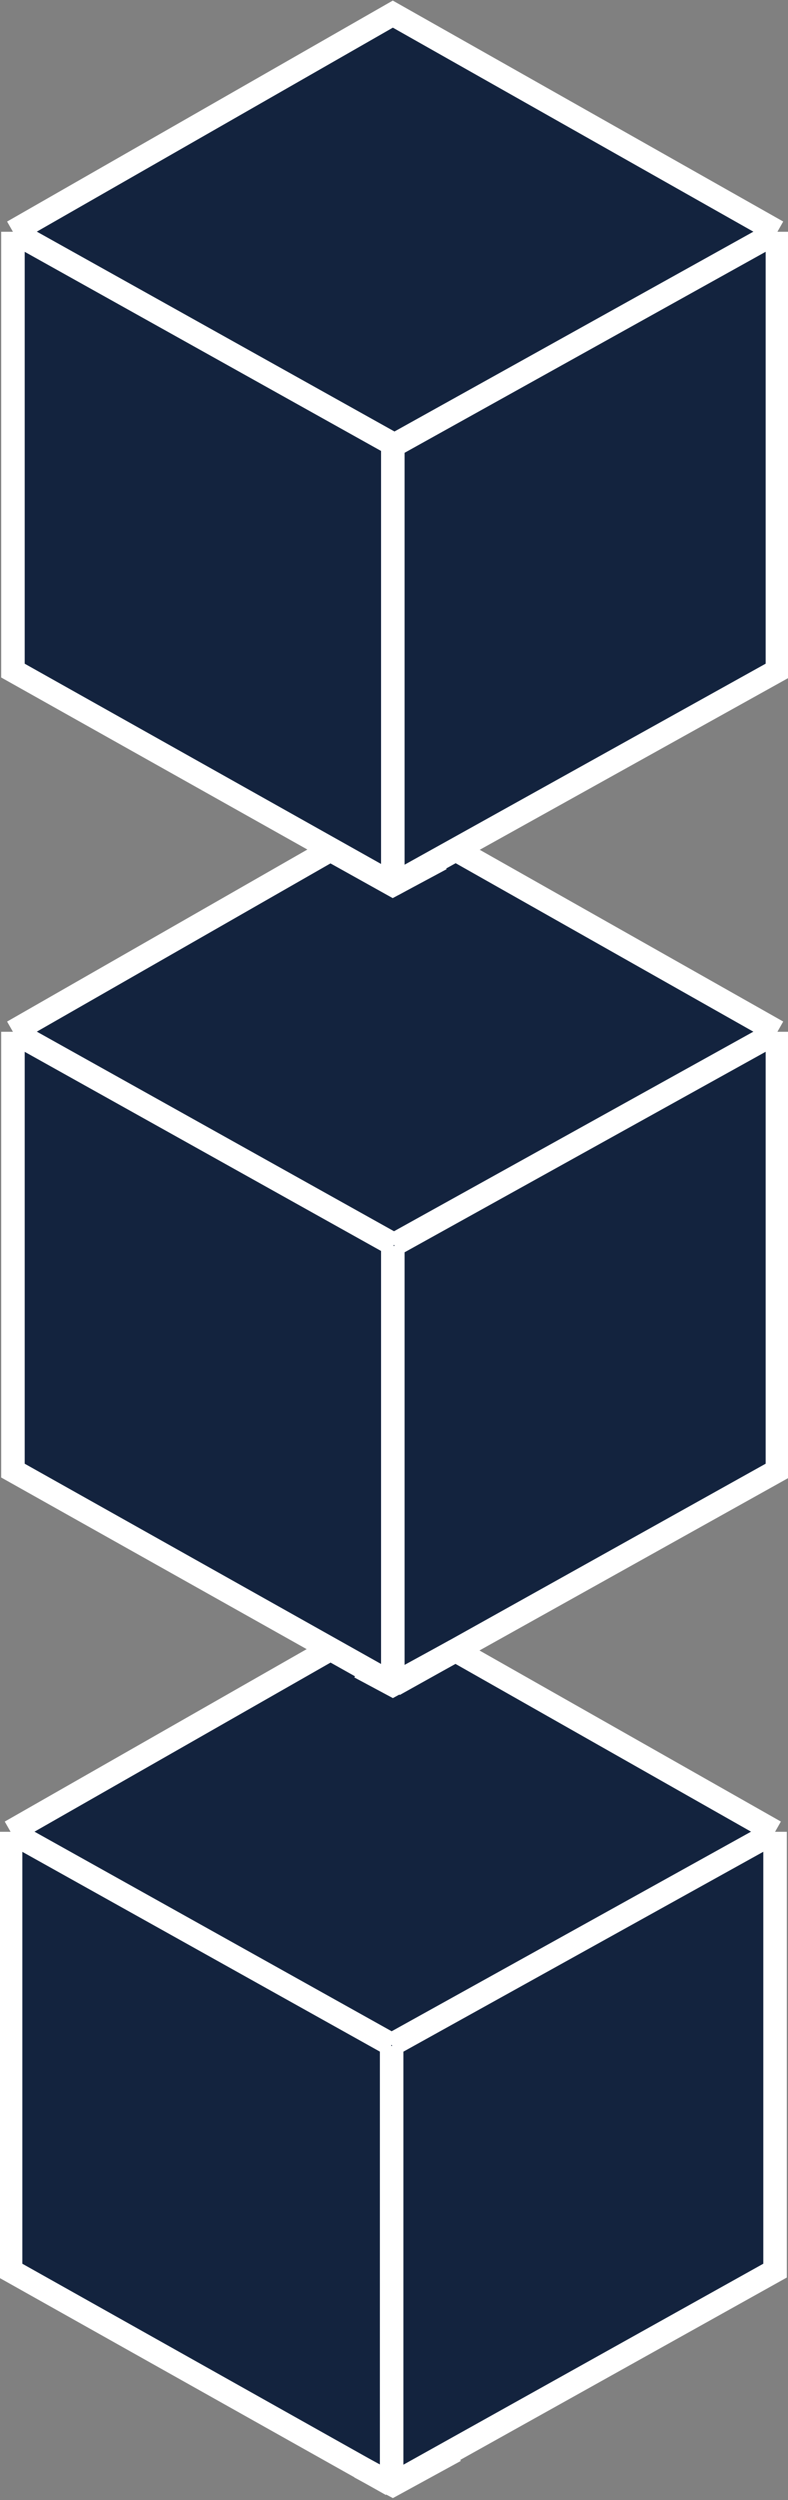
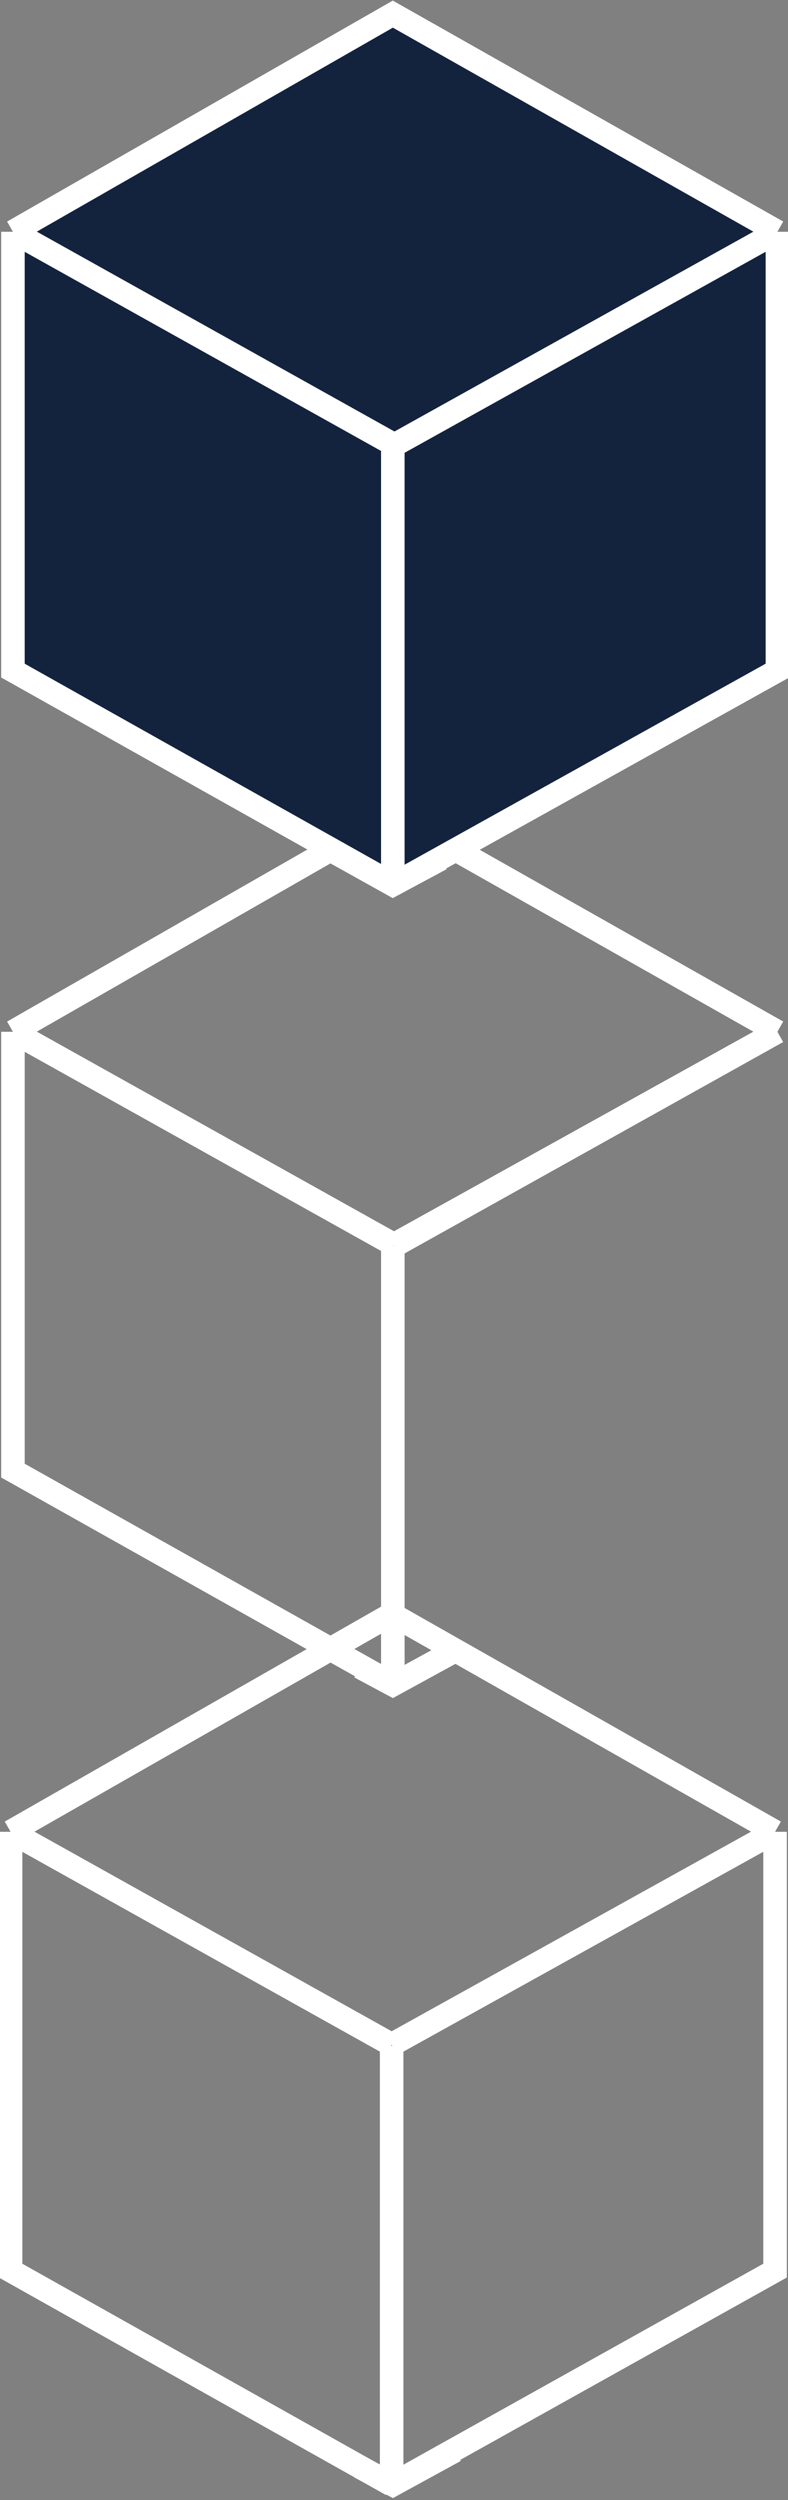
<svg xmlns="http://www.w3.org/2000/svg" id="Ebene_1" x="0px" y="0px" width="67px" height="212.5px" viewBox="0 0 67 212.5" style="enable-background:new 0 0 67 212.5;" xml:space="preserve">
  <rect x="0" y="0" width="67" height="212.5" fill="#808080" stroke="none" />
  <style type="text/css"> .st0{fill:#13233E;} .st1{fill:none;stroke:#FFFFFF;stroke-width:2;} </style>
  <g>
    <g>
      <g>
-         <path class="st0" d="M33.3,137.2l32.6,18.5v37.3l-32.6,18.2L0.9,193.1v-37.3L33.3,137.2z" />
        <path class="st1" d="M65.9,155.7l-32.6-18.5L0.9,155.7 M65.9,155.7l-32.6,18.1 M65.9,155.7v37.3l-32.6,18.2 M0.9,155.7l32.4,18.1 M0.9,155.7v37.3l32.4,18.2 M33.3,173.9v37.4" />
      </g>
      <g>
-         <path class="st0" d="M33.4,69.2l32.6,18.5v37.3l-32.6,18.2L1.1,125.1V87.7L33.4,69.2z" />
-         <path class="st1" d="M66.1,87.7L33.4,69.2L1.1,87.7 M66.1,87.7l-32.6,18.1 M66.1,87.7v37.3l-32.6,18.2 M1.1,87.7l32.4,18.1 M1.1,87.7v37.3l32.4,18.2 M33.4,105.9v37.4" />
+         <path class="st1" d="M66.1,87.7L33.4,69.2L1.1,87.7 M66.1,87.7l-32.6,18.1 M66.1,87.7l-32.6,18.2 M1.1,87.7l32.4,18.1 M1.1,87.7v37.3l32.4,18.2 M33.4,105.9v37.4" />
      </g>
      <g>
        <g>
          <path class="st0" d="M33.4,1.2l32.6,18.5v37.3L33.4,75.2L1.1,57.1V19.7L33.4,1.2z" />
          <path class="st1" d="M66.1,19.7L33.4,1.2L1.1,19.7 M66.1,19.7L33.4,37.9 M66.1,19.7v37.3L33.4,75.2 M1.1,19.7l32.4,18.1 M1.1,19.7v37.3l32.4,18.2 M33.4,37.9v36.2v1.2" />
        </g>
        <polyline class="st1" points="28.2,72.3 33.4,75.2 37.5,73 " />
      </g>
    </g>
    <polyline class="st1" points="30.6,141.7 33.4,143.2 38.7,140.3 " />
    <polyline class="st1" points="30.6,209.7 33.4,211.2 38.7,208.3 " />
  </g>
</svg>